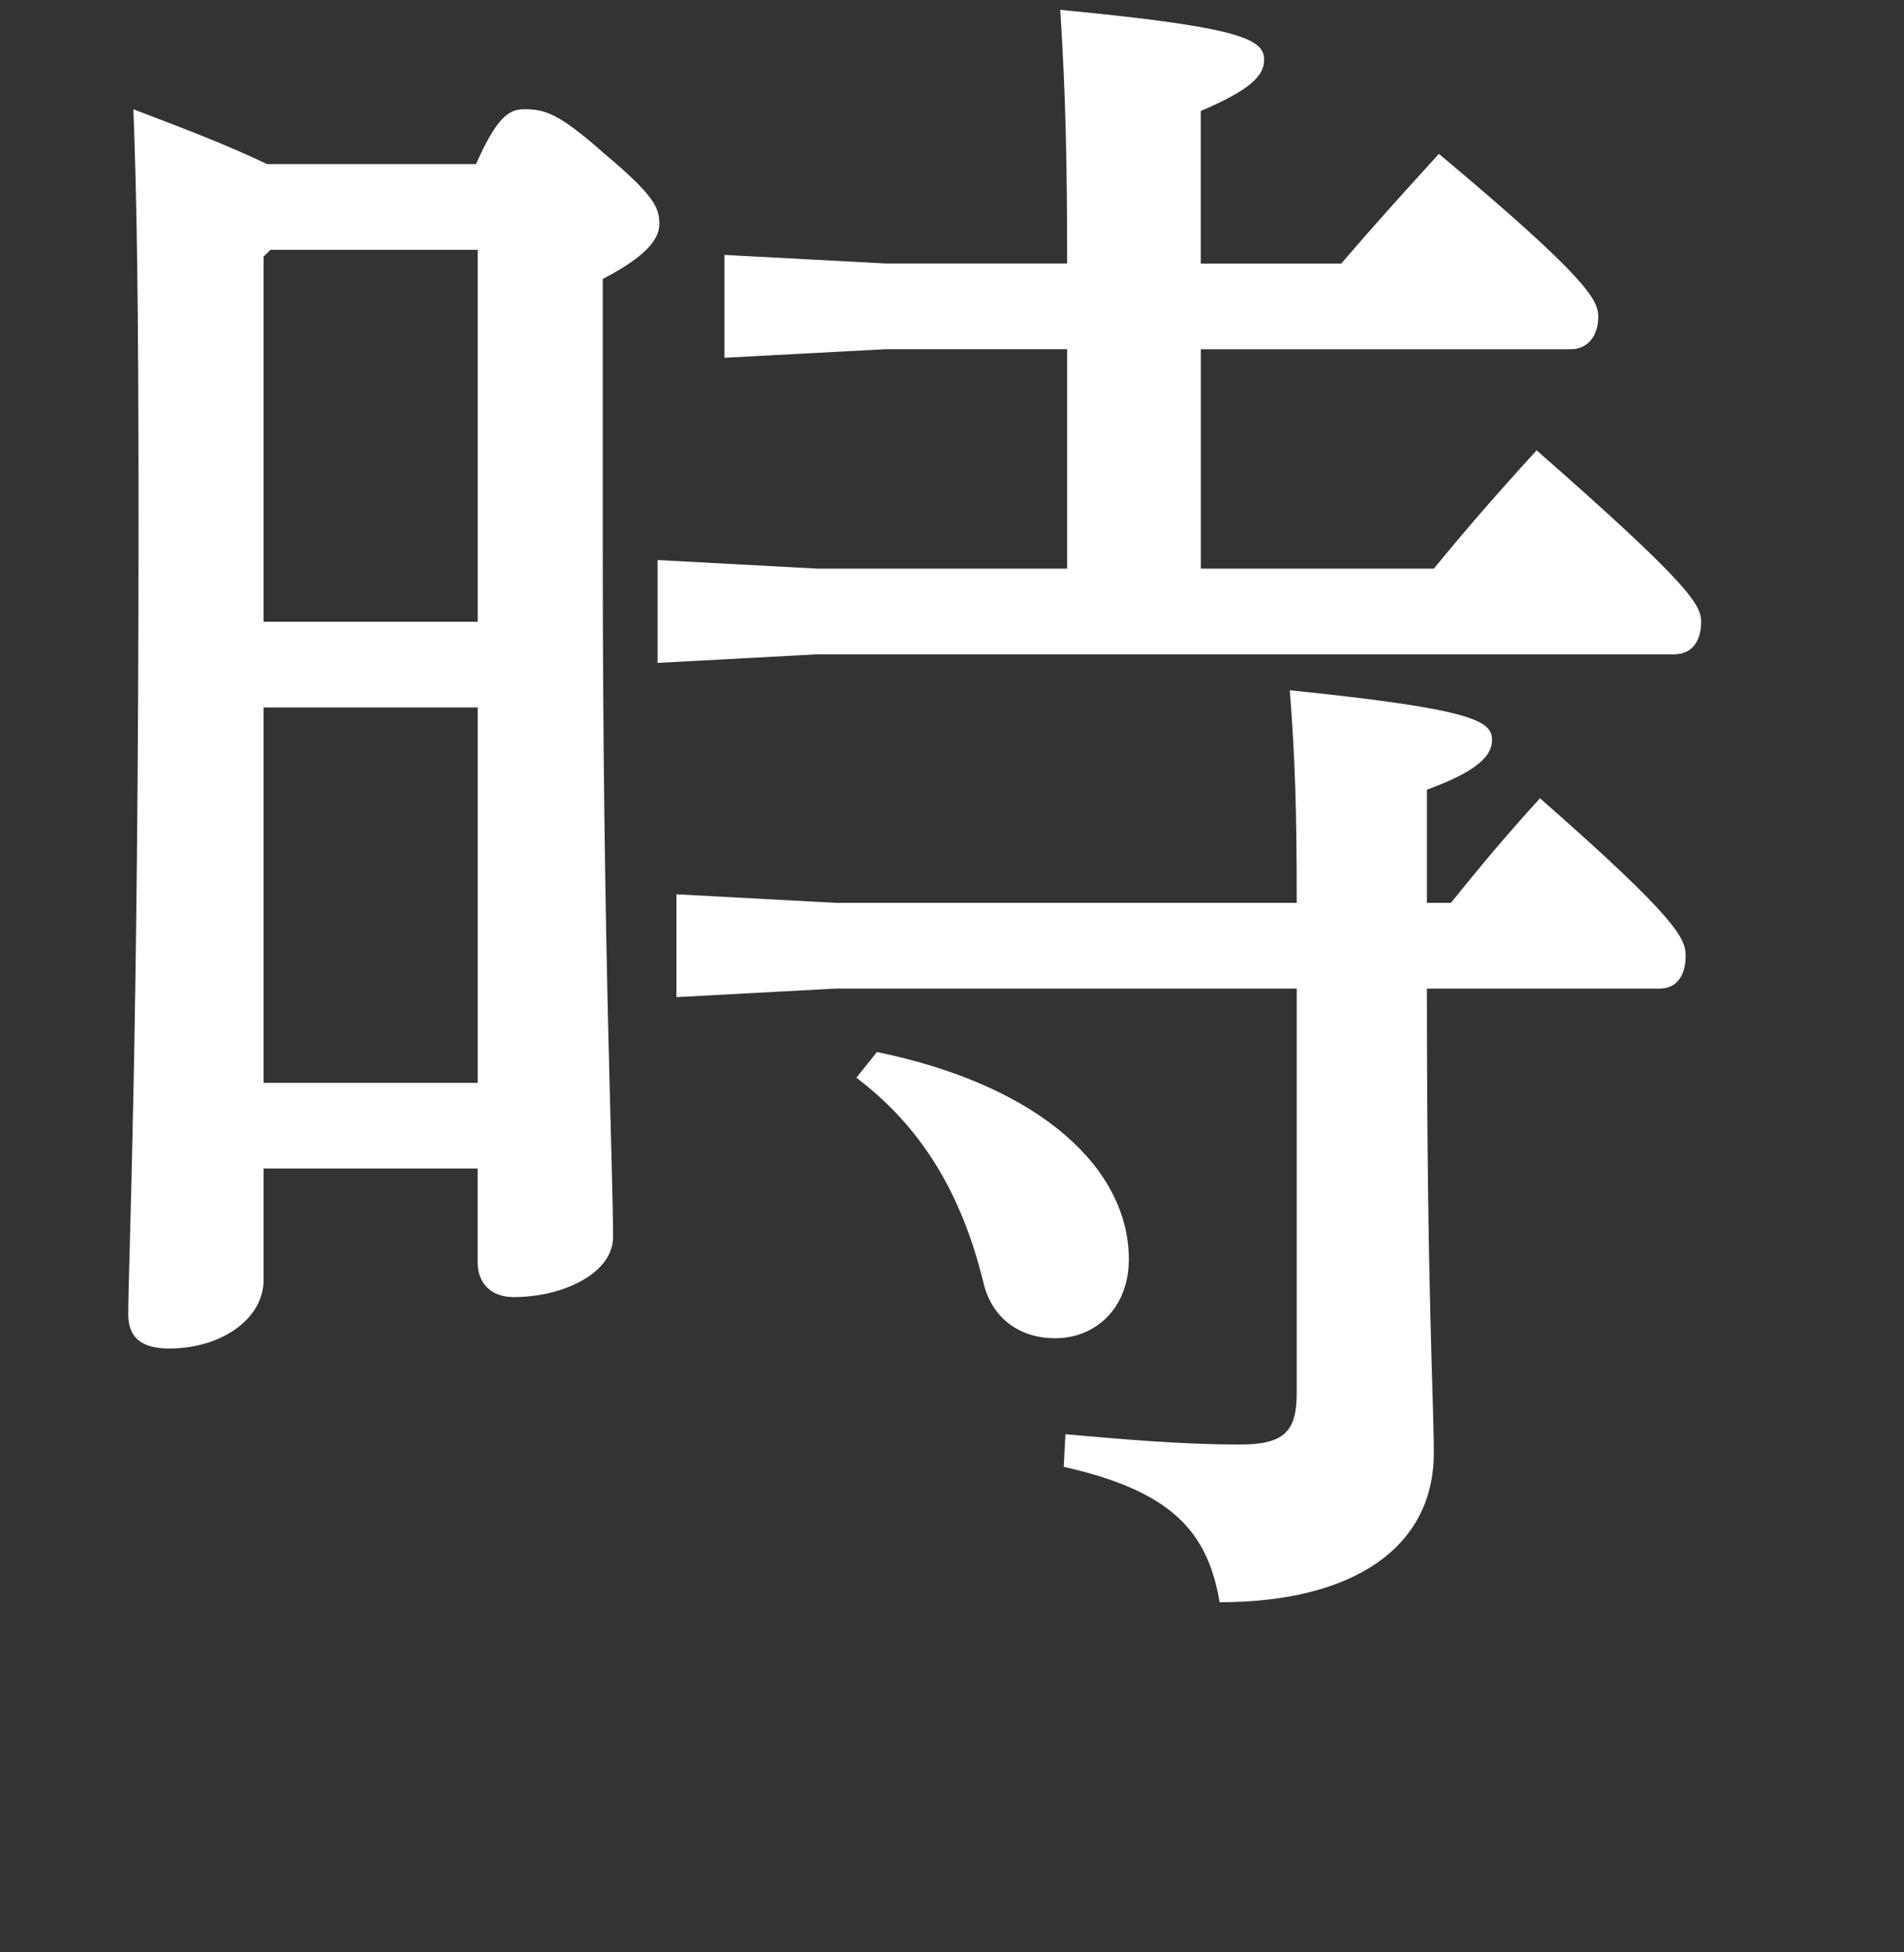
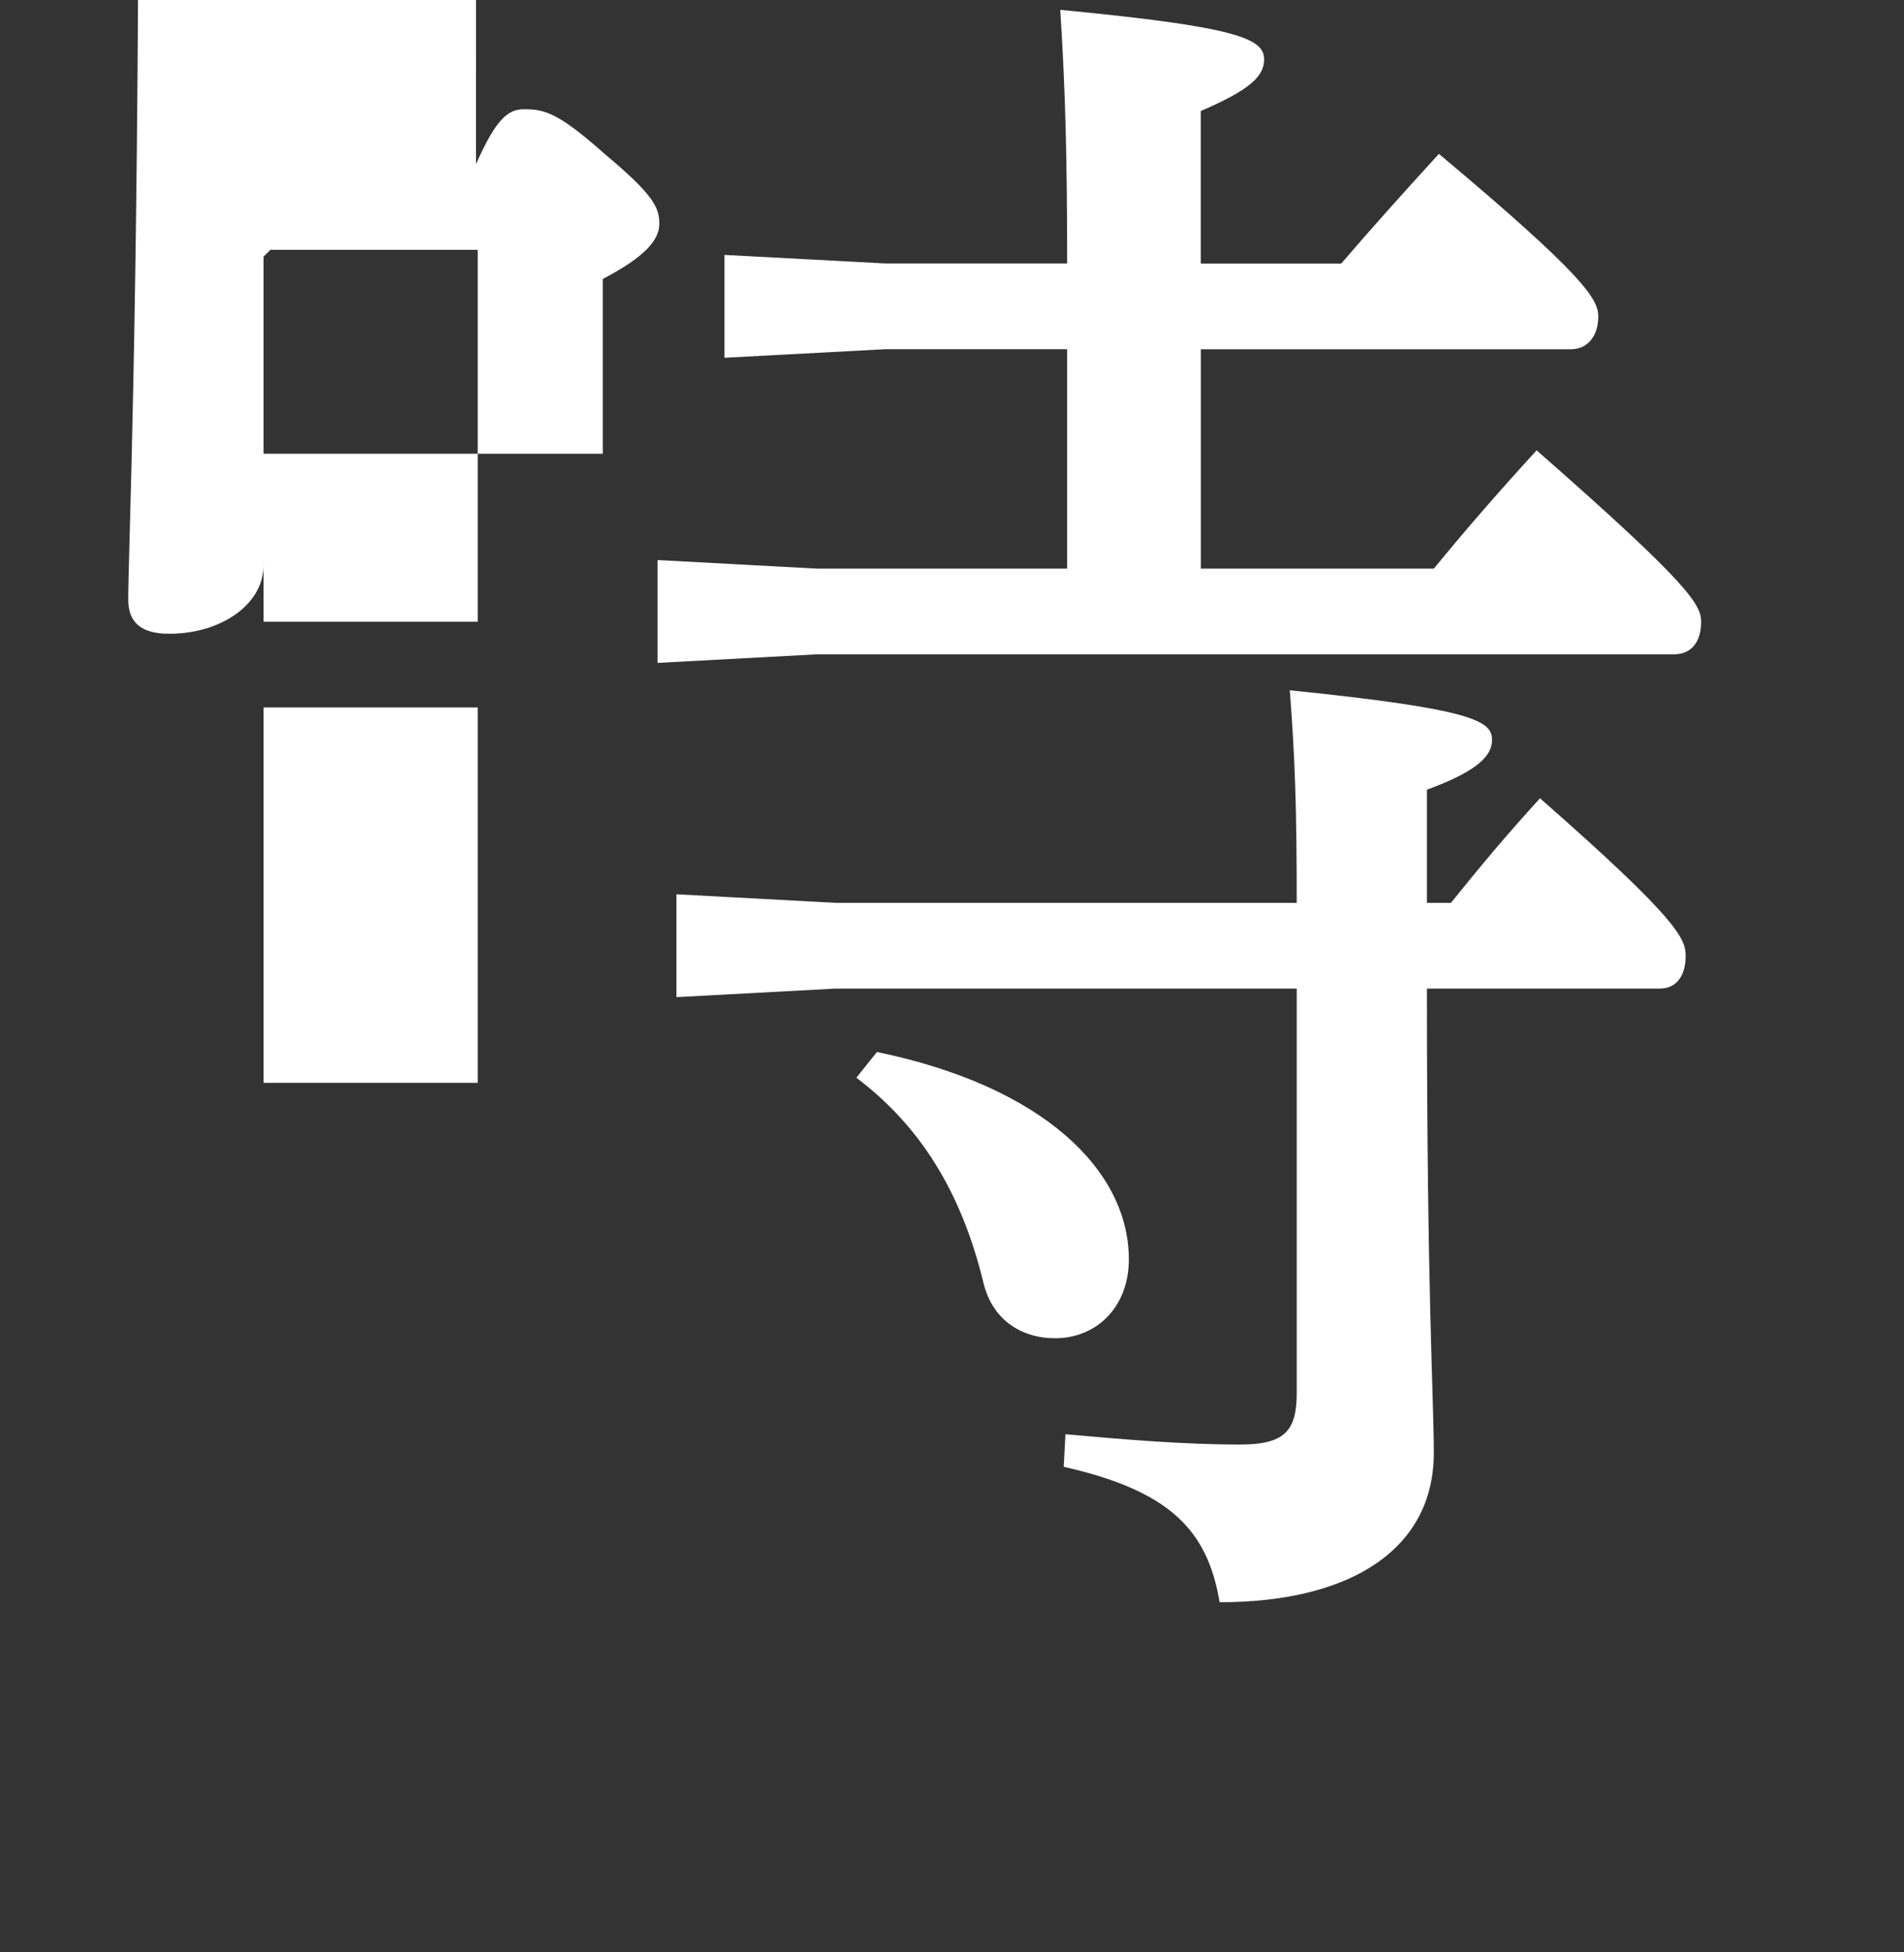
<svg xmlns="http://www.w3.org/2000/svg" id="txt" viewBox="0 0 40 41">
  <rect x="0" y="0" width="40" height="41" fill="#333333" stroke="none" />
  <defs>
    <style>
      .cls-1 {
        fill: #fff;
      }
    </style>
  </defs>
-   <path class="cls-1" d="M10,3.446c.432-.972,.684-1.152,1.008-1.152,.433,0,.72,.072,1.692,.936,1.079,.9,1.151,1.152,1.151,1.476s-.288,.684-1.188,1.152v5.651c0,8.459,.216,12.886,.216,14.47,0,.756-1.044,1.26-2.088,1.26-.468,0-.756-.288-.756-.72v-1.98H5.537v2.34c0,.828-.9,1.44-1.98,1.44-.611,0-.863-.252-.863-.72,0-1.008,.216-5.687,.216-16.666,0-4.607-.036-6.731-.108-8.639,.937,.36,1.908,.72,2.808,1.152h4.392Zm.036,1.8H5.681l-.144,.144v7.667h4.499V5.246Zm0,9.611H5.537v7.883h4.499v-7.883ZM22.419,5.534c0-2.16-.036-3.636-.145-5.327,3.779,.36,4.283,.612,4.283,1.044,0,.36-.323,.648-1.331,1.08v3.204h2.951c.648-.756,1.296-1.476,2.052-2.304,3.096,2.592,3.348,3.06,3.348,3.419,0,.396-.216,.684-.576,.684h-7.774v4.607h4.896c.647-.792,1.367-1.62,2.159-2.484,3.204,2.808,3.456,3.24,3.456,3.6,0,.396-.181,.684-.576,.684H17.163l-3.348,.18v-2.16l3.348,.18h5.256V7.333h-3.815l-3.384,.18v-2.16l3.384,.18h3.815Zm4.823,13.426c0-2.016-.036-3.024-.145-4.464,3.888,.396,4.248,.648,4.248,1.044,0,.324-.288,.648-1.368,1.044v2.376h.504c.612-.756,1.116-1.368,1.872-2.196,2.915,2.556,3.06,2.952,3.06,3.312,0,.396-.18,.684-.54,.684h-4.896c0,6.479,.145,8.567,.145,9.755,0,1.98-1.692,3.132-4.5,3.132-.252-1.512-1.044-2.34-3.275-2.844l.036-.684c1.224,.108,2.447,.216,3.671,.216,.937,0,1.188-.288,1.188-1.08v-8.495h-9.683l-3.348,.18v-2.16l3.348,.18h9.683Zm-8.819,3.132c3.492,.72,5.292,2.484,5.292,4.355,0,1.008-.685,1.656-1.548,1.656-.721,0-1.332-.396-1.512-1.188-.469-1.908-1.332-3.275-2.664-4.283l.432-.54Z" />
+   <path class="cls-1" d="M10,3.446c.432-.972,.684-1.152,1.008-1.152,.433,0,.72,.072,1.692,.936,1.079,.9,1.151,1.152,1.151,1.476s-.288,.684-1.188,1.152v5.651v-1.98H5.537v2.34c0,.828-.9,1.44-1.98,1.44-.611,0-.863-.252-.863-.72,0-1.008,.216-5.687,.216-16.666,0-4.607-.036-6.731-.108-8.639,.937,.36,1.908,.72,2.808,1.152h4.392Zm.036,1.8H5.681l-.144,.144v7.667h4.499V5.246Zm0,9.611H5.537v7.883h4.499v-7.883ZM22.419,5.534c0-2.16-.036-3.636-.145-5.327,3.779,.36,4.283,.612,4.283,1.044,0,.36-.323,.648-1.331,1.08v3.204h2.951c.648-.756,1.296-1.476,2.052-2.304,3.096,2.592,3.348,3.06,3.348,3.419,0,.396-.216,.684-.576,.684h-7.774v4.607h4.896c.647-.792,1.367-1.62,2.159-2.484,3.204,2.808,3.456,3.24,3.456,3.6,0,.396-.181,.684-.576,.684H17.163l-3.348,.18v-2.16l3.348,.18h5.256V7.333h-3.815l-3.384,.18v-2.16l3.384,.18h3.815Zm4.823,13.426c0-2.016-.036-3.024-.145-4.464,3.888,.396,4.248,.648,4.248,1.044,0,.324-.288,.648-1.368,1.044v2.376h.504c.612-.756,1.116-1.368,1.872-2.196,2.915,2.556,3.06,2.952,3.06,3.312,0,.396-.18,.684-.54,.684h-4.896c0,6.479,.145,8.567,.145,9.755,0,1.98-1.692,3.132-4.5,3.132-.252-1.512-1.044-2.34-3.275-2.844l.036-.684c1.224,.108,2.447,.216,3.671,.216,.937,0,1.188-.288,1.188-1.08v-8.495h-9.683l-3.348,.18v-2.16l3.348,.18h9.683Zm-8.819,3.132c3.492,.72,5.292,2.484,5.292,4.355,0,1.008-.685,1.656-1.548,1.656-.721,0-1.332-.396-1.512-1.188-.469-1.908-1.332-3.275-2.664-4.283l.432-.54Z" />
</svg>